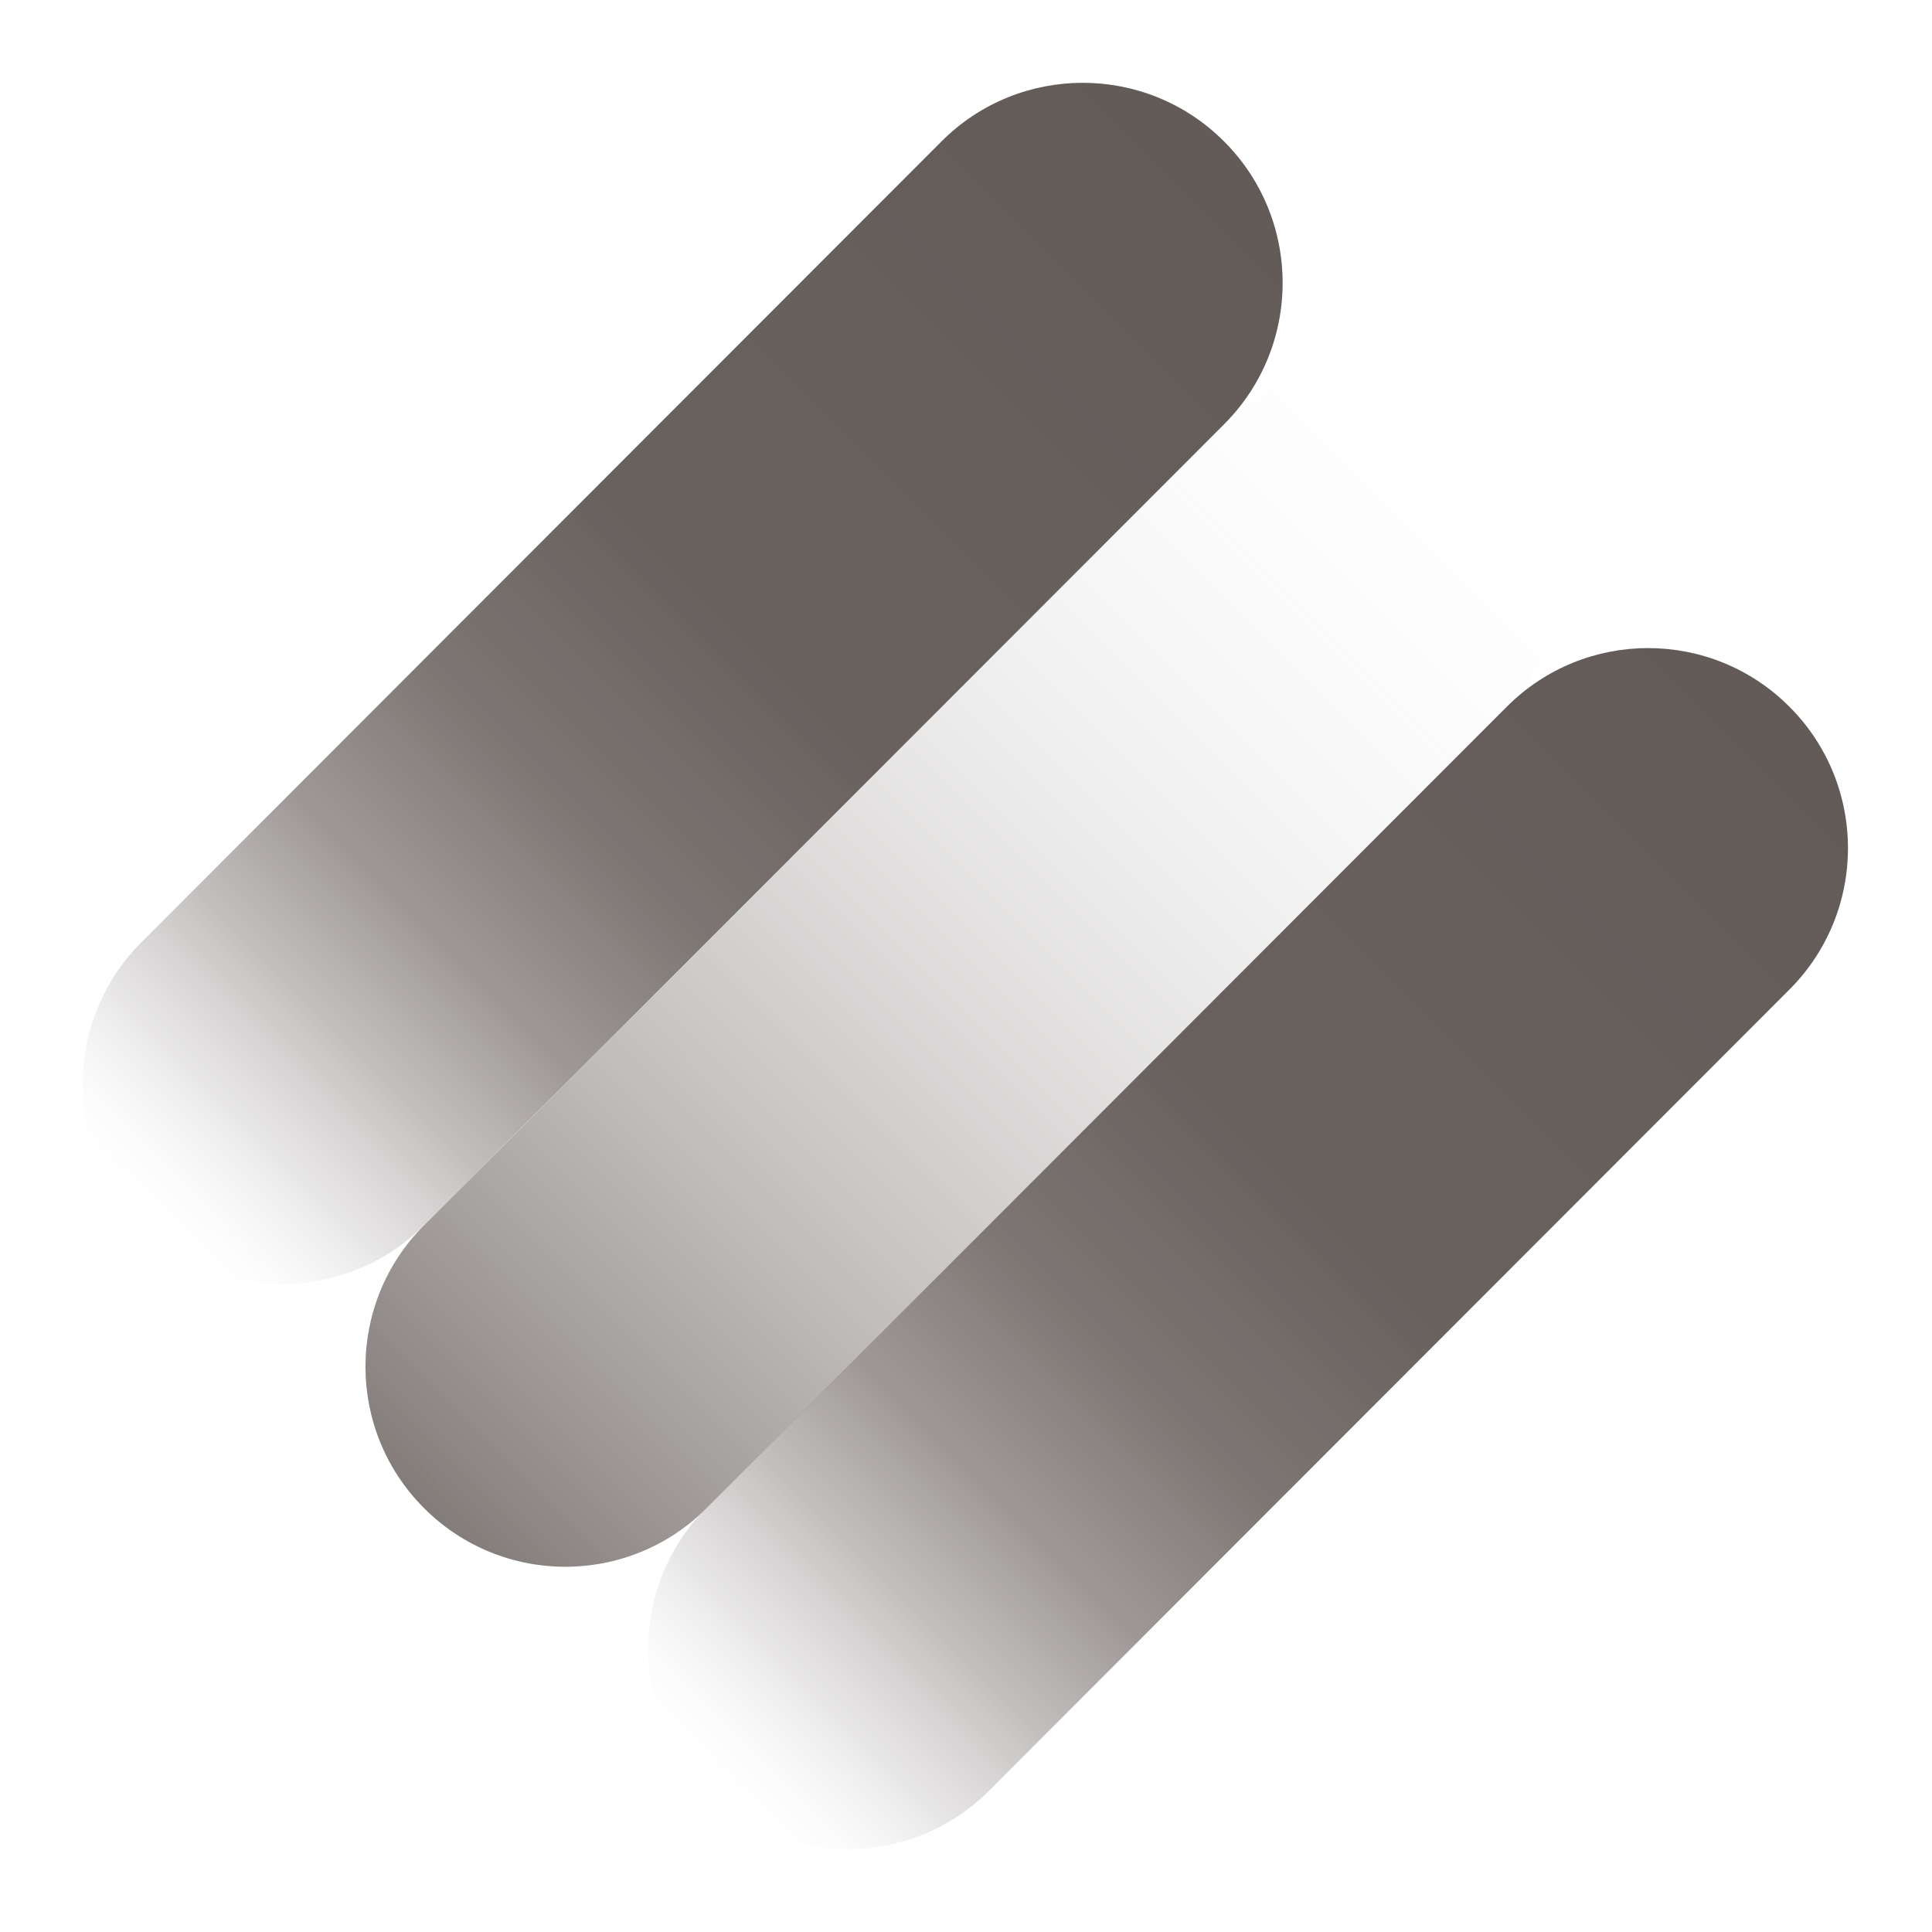
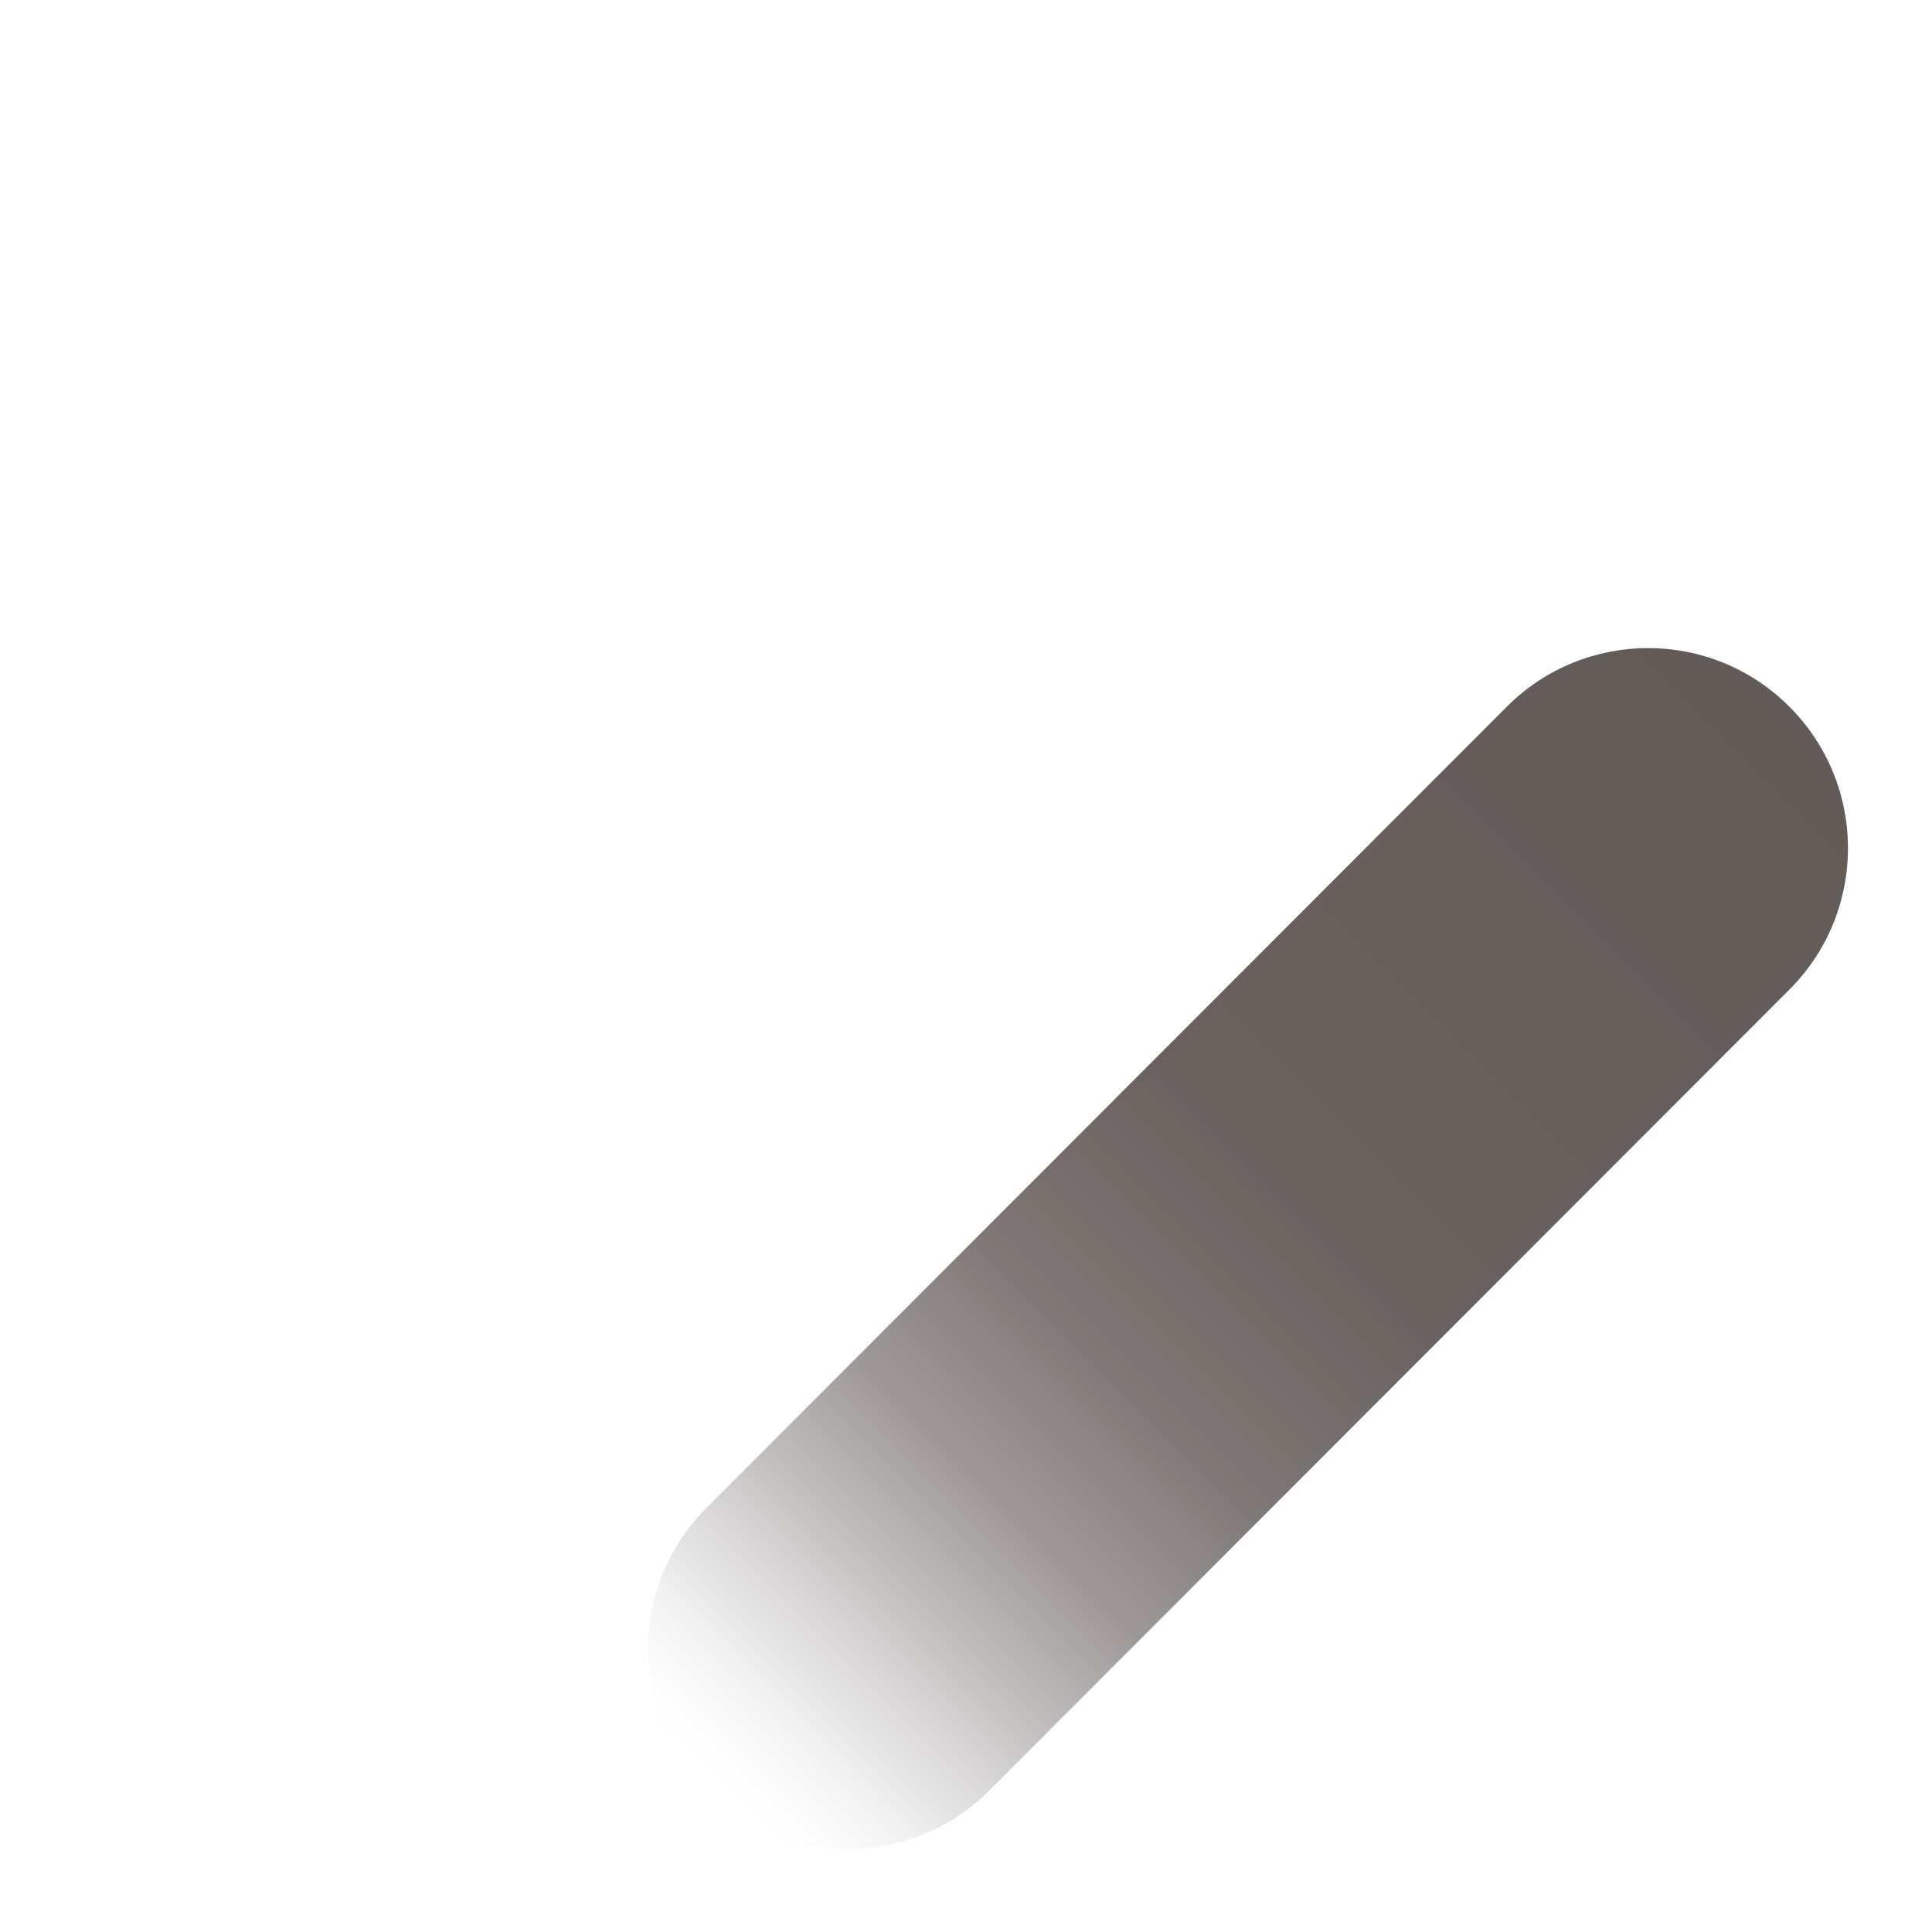
<svg xmlns="http://www.w3.org/2000/svg" width="420" height="420" viewBox="0 0 420 420" fill="none">
  <g filter="url(#filter0_n_3507_875)">
-     <path d="M204.686 30.731L30.7 204.891C13.745 221.863 13.745 249.381 30.7 266.353L30.73 266.383C47.685 283.355 75.175 283.355 92.13 266.383L266.117 92.222C283.072 75.25 283.072 47.733 266.117 30.761L266.086 30.731C249.131 13.759 221.642 13.759 204.686 30.731Z" fill="url(#paint0_linear_3507_875)" />
-     <path d="M266.155 92.22L92.169 266.38C75.213 283.352 75.213 310.869 92.169 327.841L92.199 327.872C109.154 344.844 136.644 344.844 153.599 327.872L327.585 153.711C344.54 136.739 344.54 109.222 327.585 92.25L327.555 92.22C310.6 75.248 283.11 75.248 266.155 92.22Z" fill="url(#paint1_linear_3507_875)" />
    <path d="M327.585 153.617L153.598 327.778C136.643 344.75 136.643 372.267 153.598 389.239L153.629 389.269C170.584 406.241 198.073 406.241 215.028 389.269L389.015 215.109C405.97 198.137 405.97 170.62 389.015 153.648L388.985 153.617C372.03 136.645 344.54 136.645 327.585 153.617Z" fill="url(#paint2_linear_3507_875)" />
  </g>
  <defs>
    <filter id="filter0_n_3507_875" x="17.984" y="18.002" width="383.75" height="383.997" filterUnits="userSpaceOnUse" color-interpolation-filters="sRGB">
      <feFlood flood-opacity="0" result="BackgroundImageFix" />
      <feBlend mode="normal" in="SourceGraphic" in2="BackgroundImageFix" result="shape" />
      <feTurbulence type="fractalNoise" baseFrequency="1 1" stitchTiles="stitch" numOctaves="3" result="noise" seed="4247" />
      <feColorMatrix in="noise" type="luminanceToAlpha" result="alphaNoise" />
      <feComponentTransfer in="alphaNoise" result="coloredNoise1">
        <feFuncA type="discrete" tableValues="1 1 1 1 1 1 1 1 1 1 1 1 1 1 1 1 1 1 1 1 1 1 1 1 1 1 1 1 1 1 1 1 1 1 1 1 1 1 1 1 1 1 1 1 1 1 1 1 1 1 1 0 0 0 0 0 0 0 0 0 0 0 0 0 0 0 0 0 0 0 0 0 0 0 0 0 0 0 0 0 0 0 0 0 0 0 0 0 0 0 0 0 0 0 0 0 0 0 0 0 " />
      </feComponentTransfer>
      <feComposite operator="in" in2="shape" in="coloredNoise1" result="noise1Clipped" />
      <feFlood flood-color="rgba(0, 0, 0, 0.25)" result="color1Flood" />
      <feComposite operator="in" in2="noise1Clipped" in="color1Flood" result="color1" />
      <feMerge result="effect1_noise_3507_875">
        <feMergeNode in="shape" />
        <feMergeNode in="color1" />
      </feMerge>
    </filter>
    <linearGradient id="paint0_linear_3507_875" x1="30.7" y1="266.353" x2="266.322" y2="30.966" gradientUnits="userSpaceOnUse">
      <stop stop-color="white" stop-opacity="0" />
      <stop offset="0.03" stop-color="#EAE9E9" stop-opacity="0.13" />
      <stop offset="0.1" stop-color="#C0BDBC" stop-opacity="0.4" />
      <stop offset="0.18" stop-color="#9D9897" stop-opacity="0.62" />
      <stop offset="0.27" stop-color="#837C7A" stop-opacity="0.79" />
      <stop offset="0.39" stop-color="#706966" stop-opacity="0.91" />
      <stop offset="0.55" stop-color="#655E5B" stop-opacity="0.98" />
      <stop offset="1" stop-color="#635B58" />
    </linearGradient>
    <linearGradient id="paint1_linear_3507_875" x1="92.169" y1="327.841" x2="327.79" y2="92.455" gradientUnits="userSpaceOnUse">
      <stop stop-color="#635B58" stop-opacity="0.8" />
      <stop offset="1" stop-color="white" stop-opacity="0" />
    </linearGradient>
    <linearGradient id="paint2_linear_3507_875" x1="153.629" y1="389.269" x2="389.25" y2="153.883" gradientUnits="userSpaceOnUse">
      <stop stop-color="white" stop-opacity="0" />
      <stop offset="0.03" stop-color="#EAE9E9" stop-opacity="0.13" />
      <stop offset="0.1" stop-color="#C0BDBC" stop-opacity="0.4" />
      <stop offset="0.18" stop-color="#9D9897" stop-opacity="0.62" />
      <stop offset="0.27" stop-color="#837C7A" stop-opacity="0.79" />
      <stop offset="0.39" stop-color="#706966" stop-opacity="0.91" />
      <stop offset="0.55" stop-color="#655E5B" stop-opacity="0.98" />
      <stop offset="1" stop-color="#635B58" />
    </linearGradient>
  </defs>
</svg>